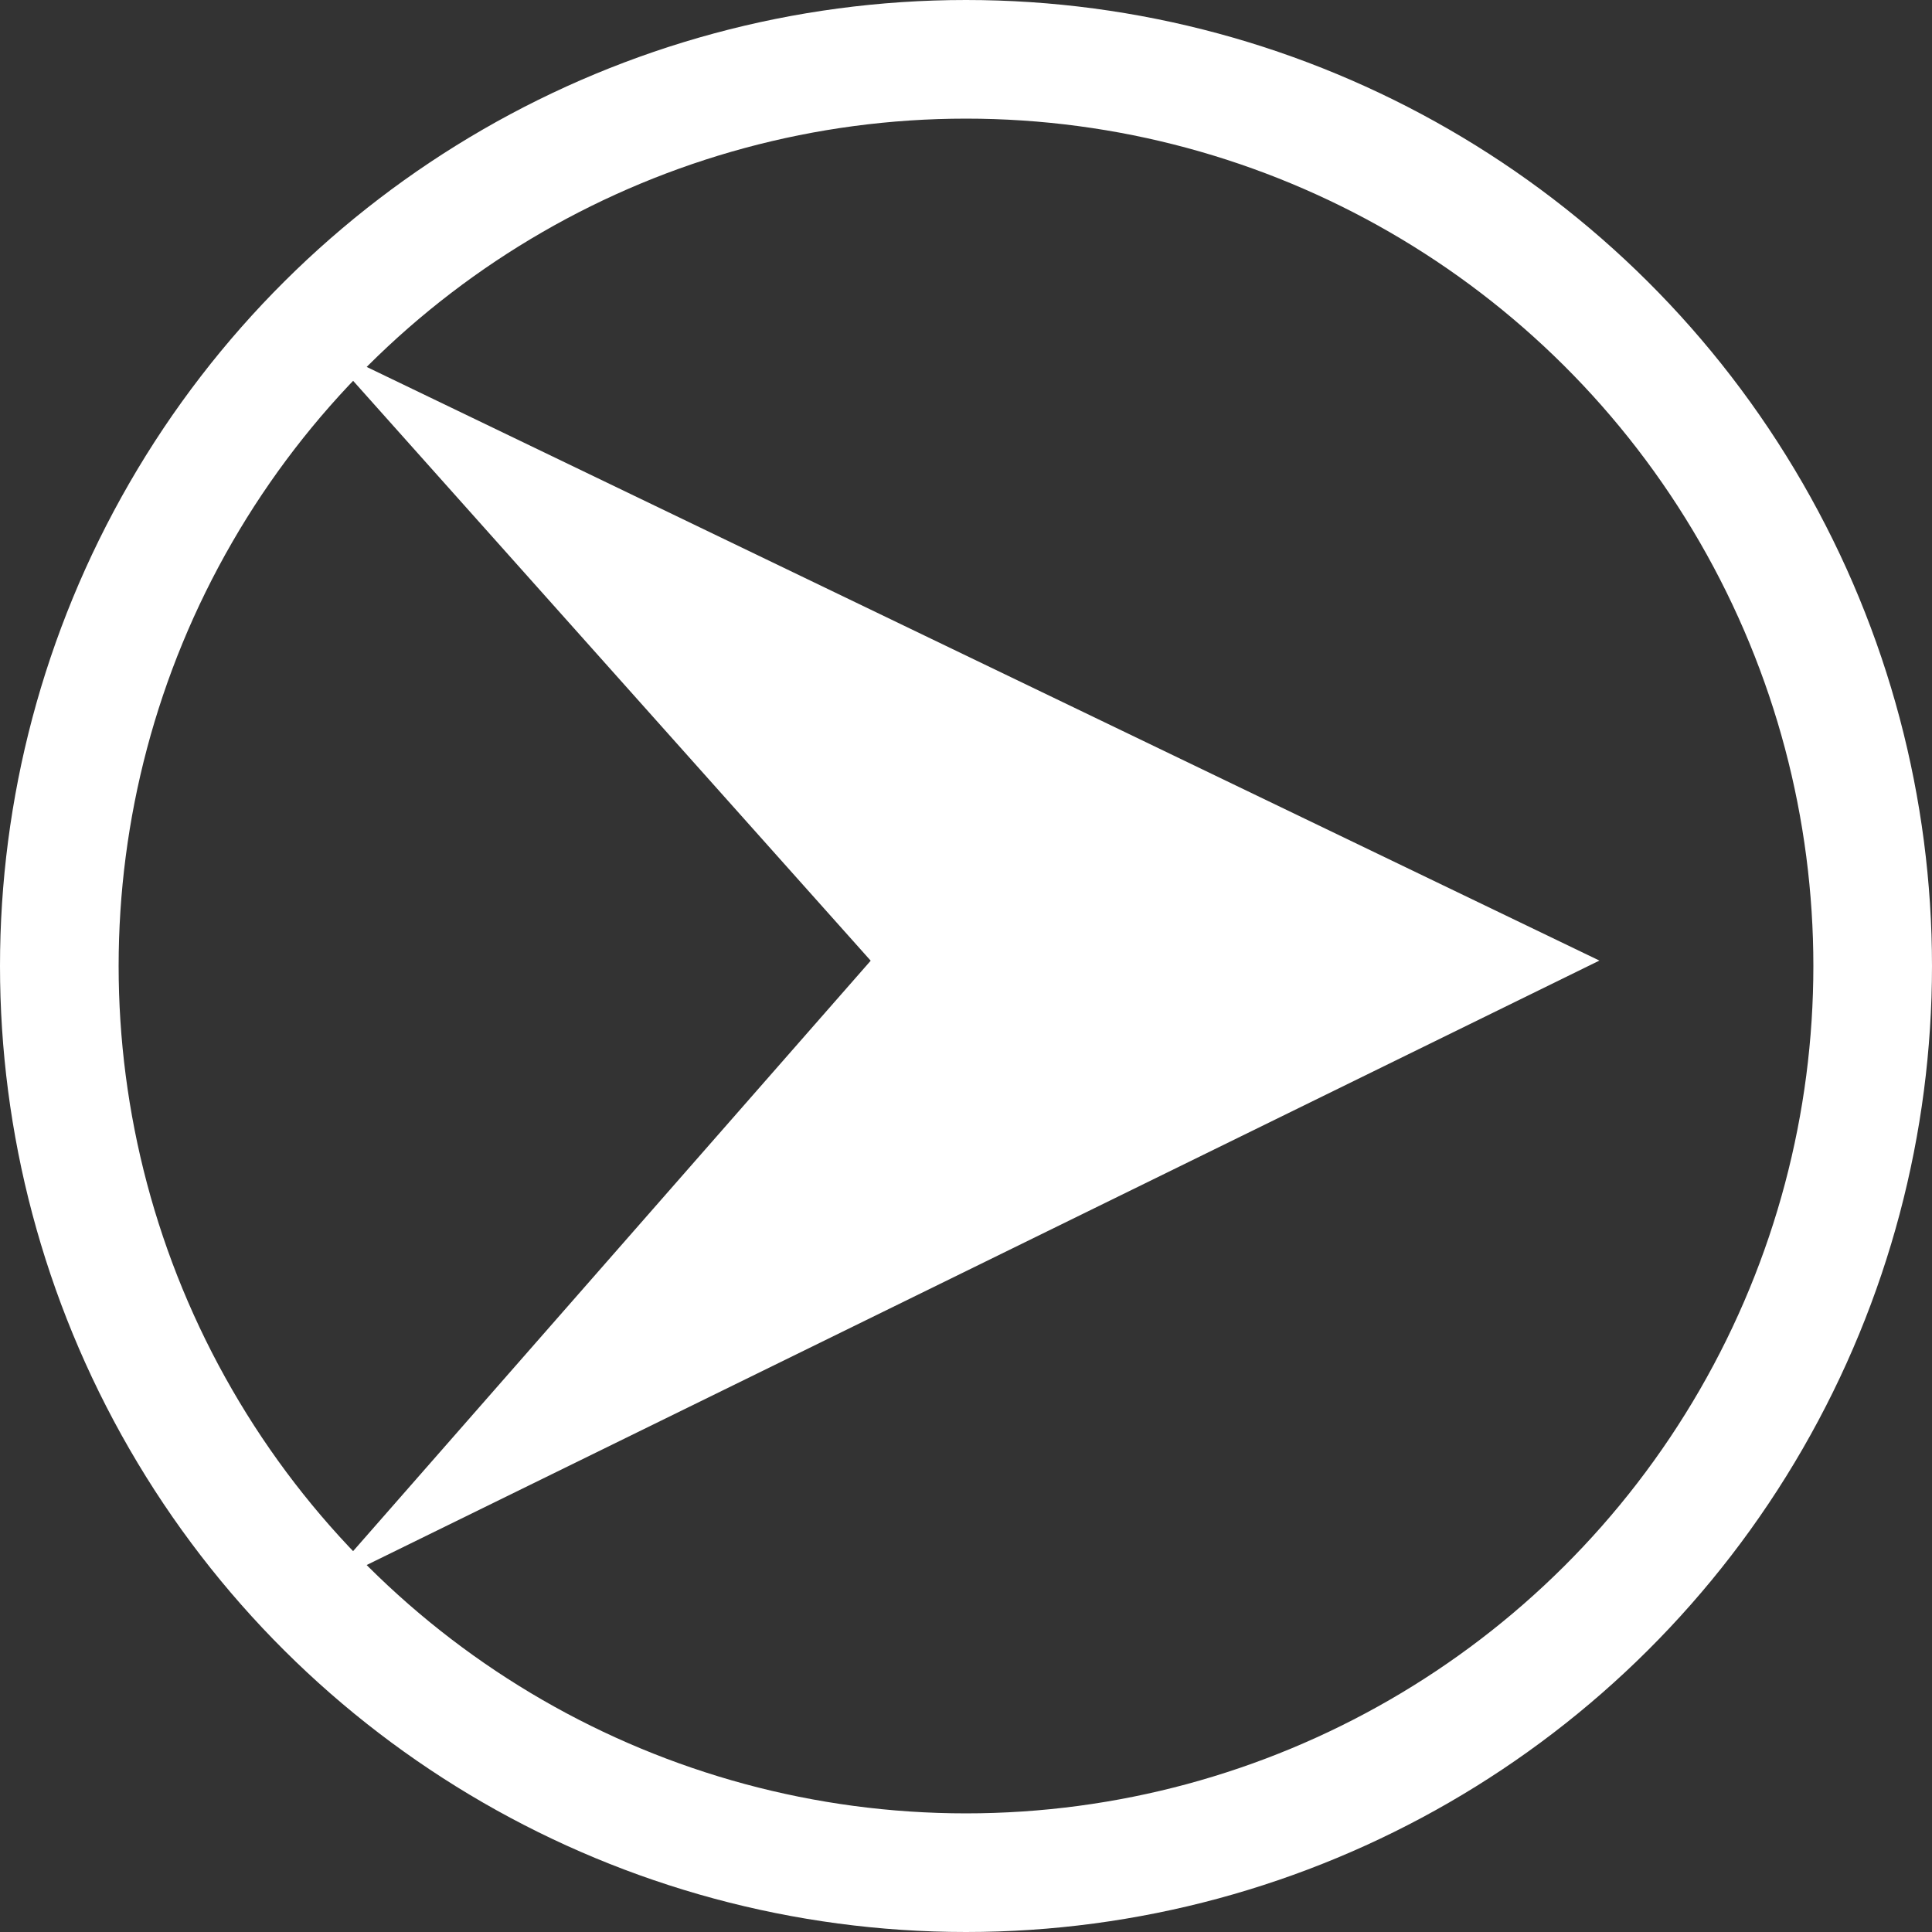
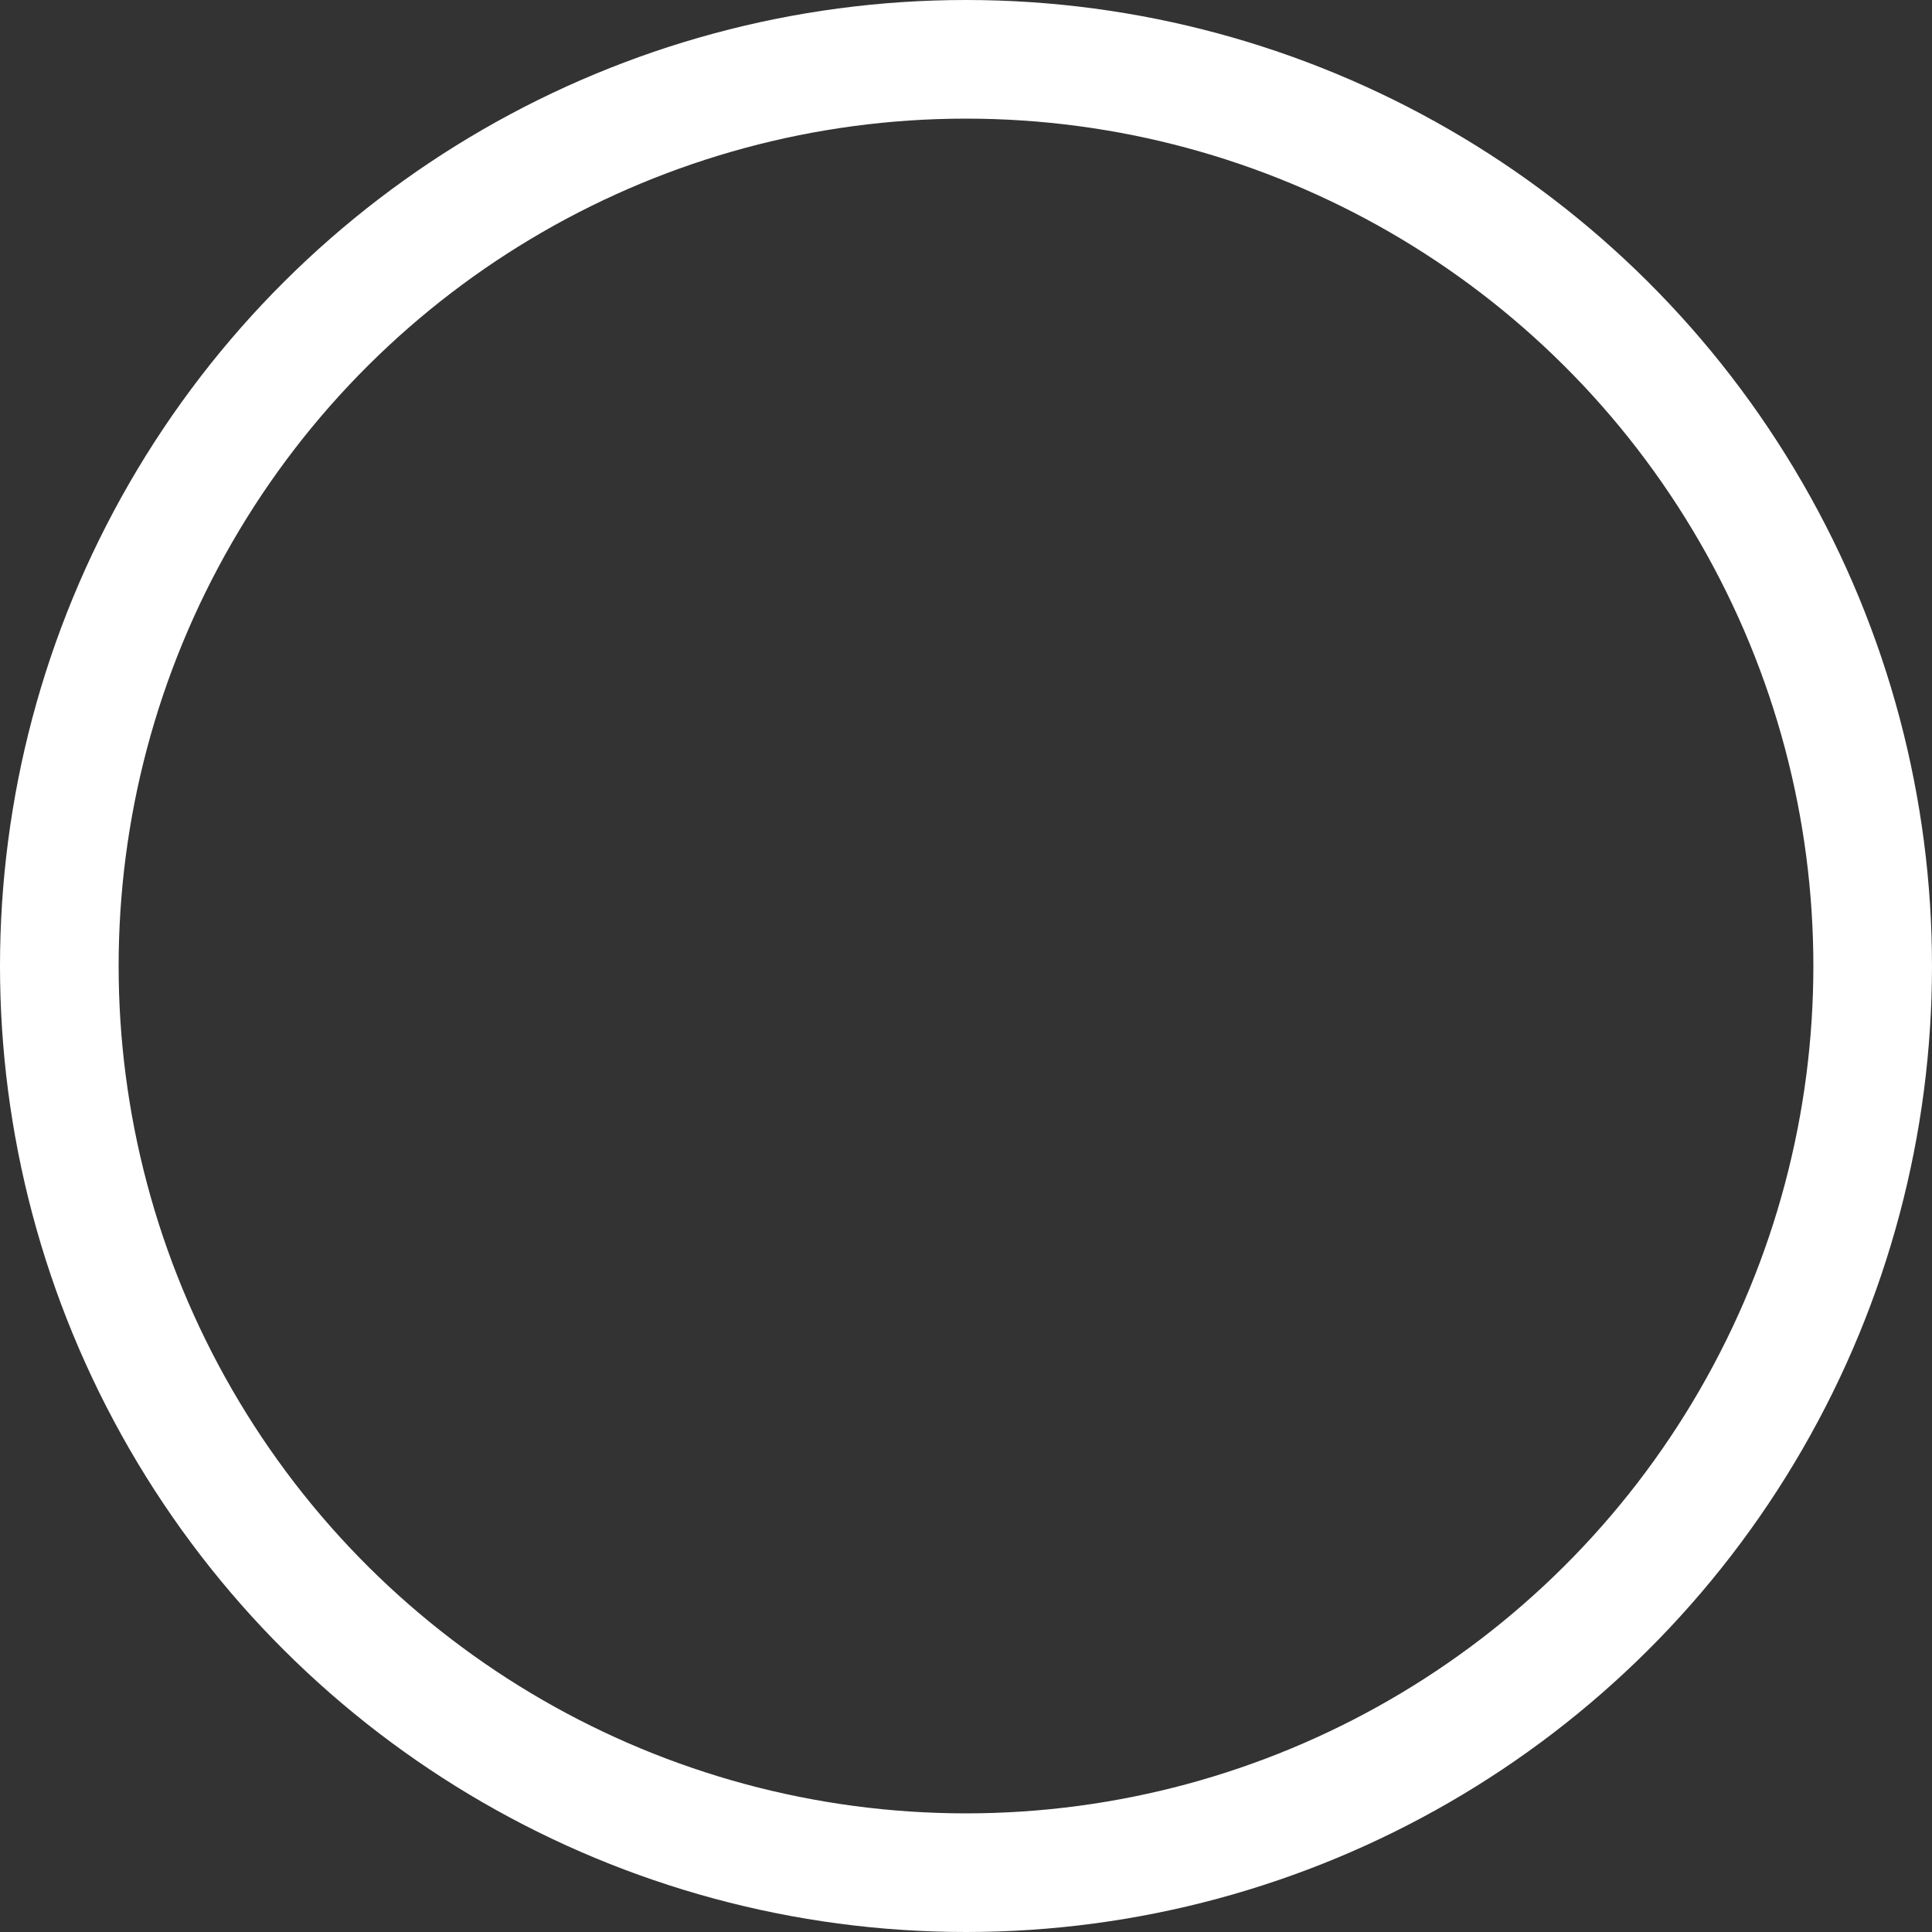
<svg xmlns="http://www.w3.org/2000/svg" width="114" height="114" viewBox="0 0 114 114" fill="none">
  <rect x="0" y="0" width="114" height="114" fill="#333333" stroke="none" />
-   <path d="M20.996 92.102L93.231 56.684L20.996 21.898L52.044 56.684L20.996 92.102Z" fill="white" stroke="white" />
  <circle cx="57" cy="57" r="53.5" transform="rotate(90 57 57)" stroke="white" stroke-width="7" />
</svg>